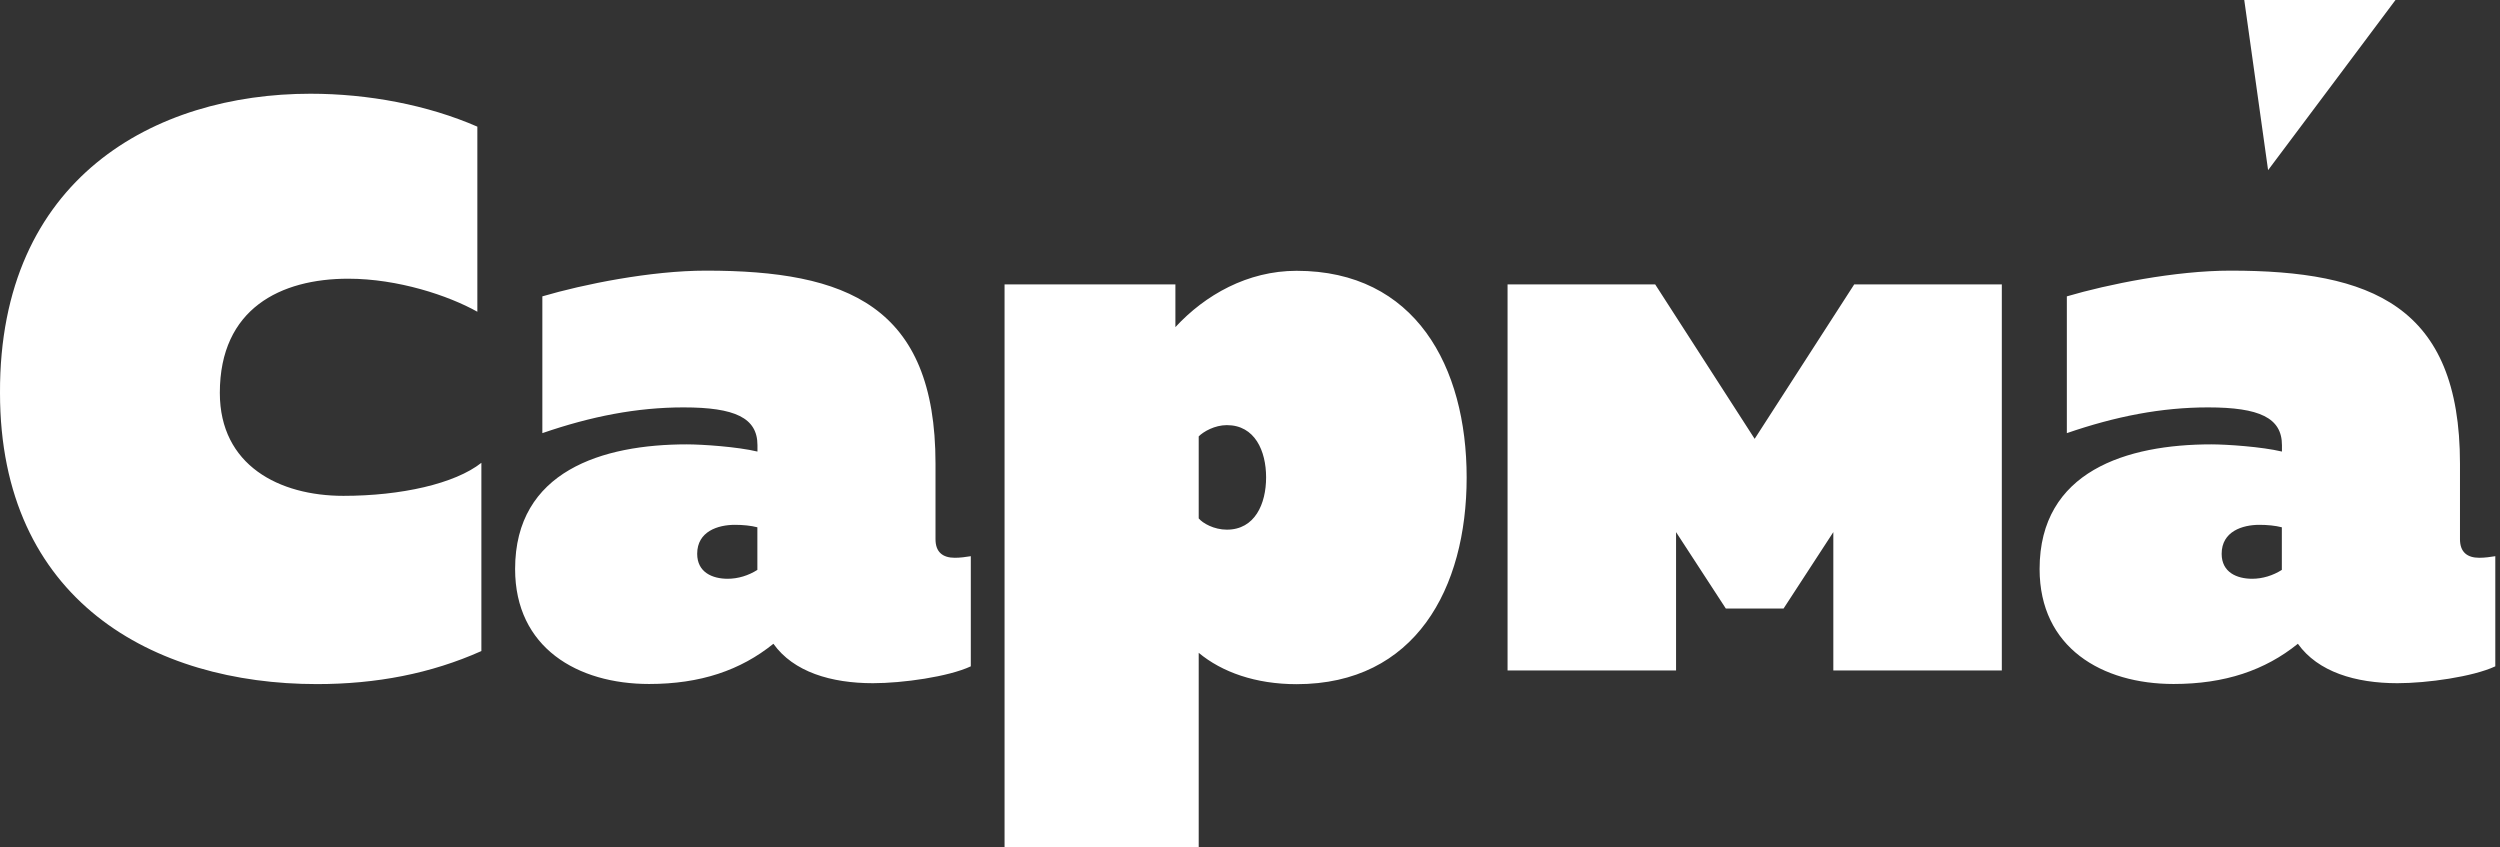
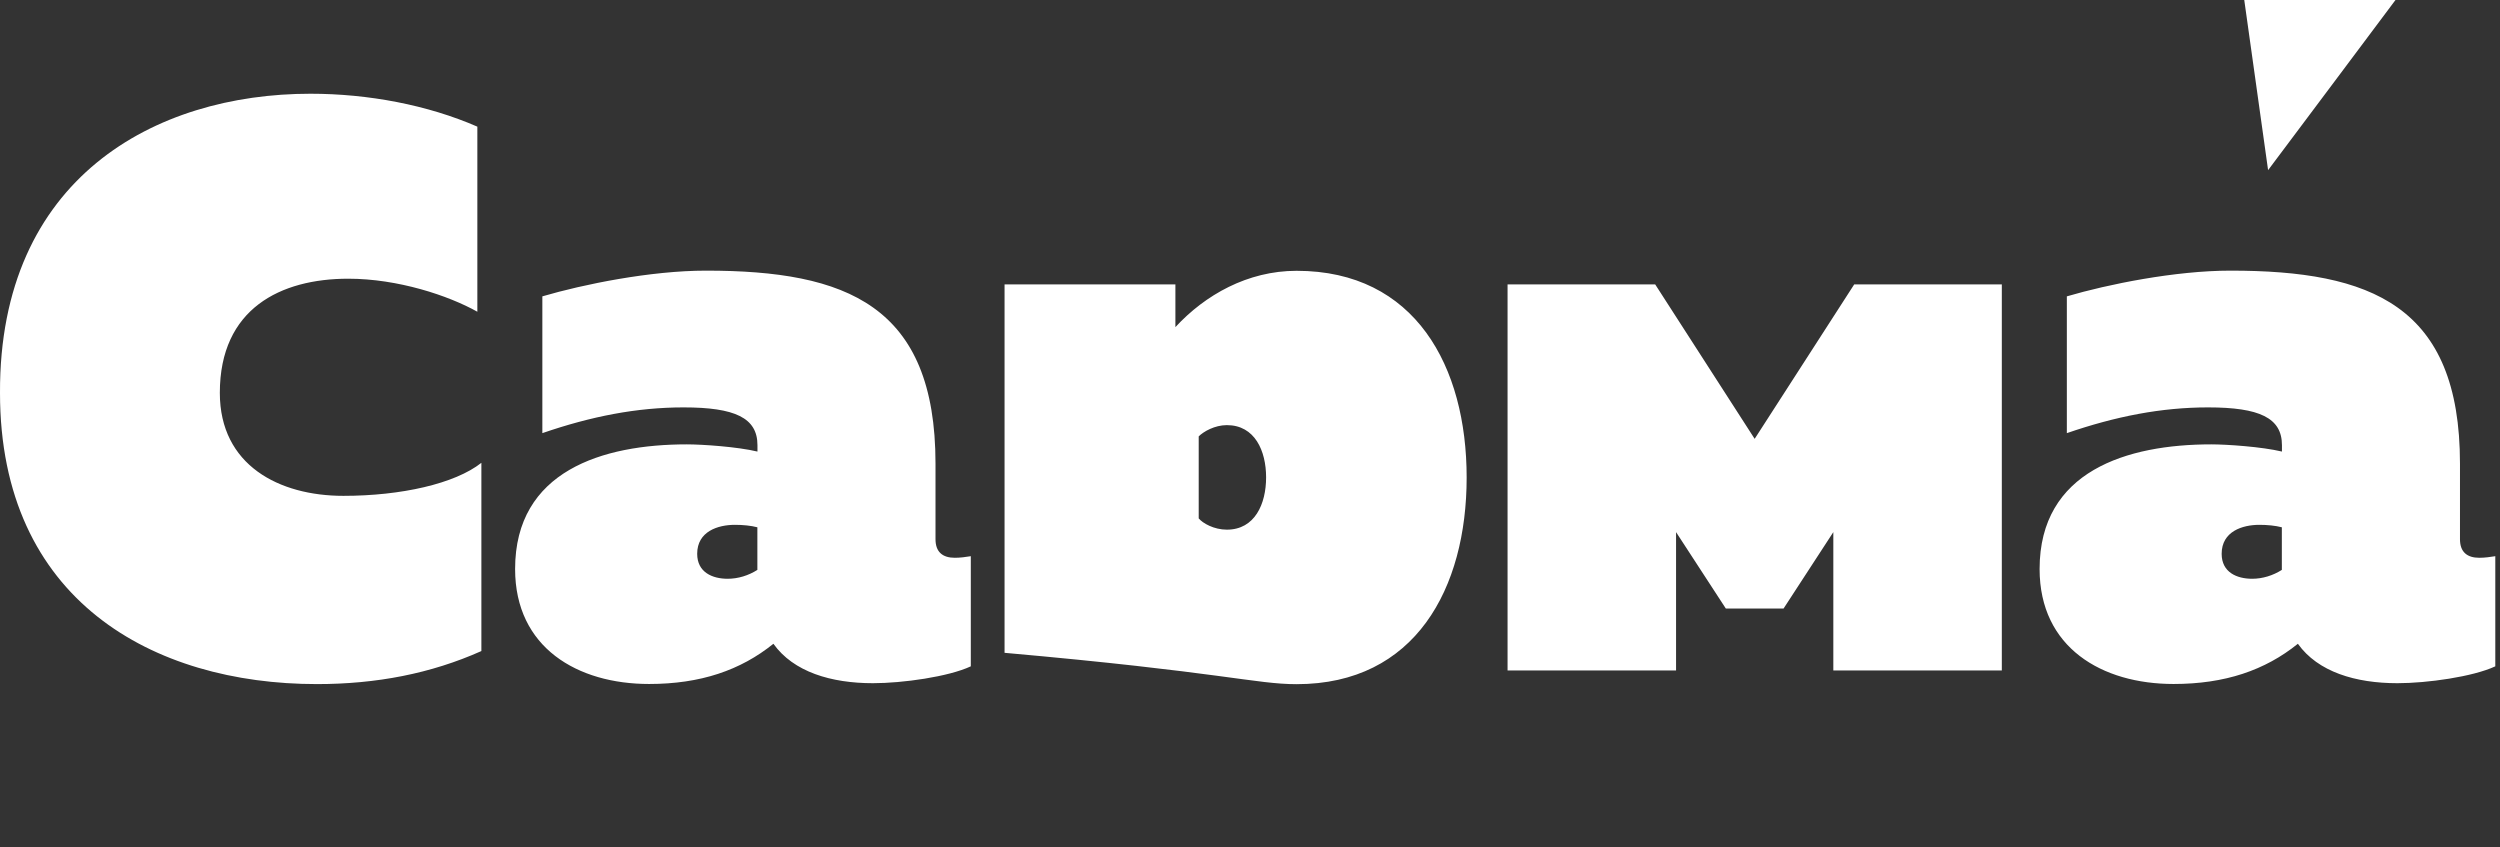
<svg xmlns="http://www.w3.org/2000/svg" width="118" height="40" viewBox="0 0 118 40" fill="none">
  <rect x="0" y="0" width="118" height="40" fill="#333333" stroke="none" />
-   <path d="M107.054 8.031L110.061 4.017L113.067 0H105.929L106.492 4.017L107.054 8.031ZM0 18.545C0 28.342 7.233 32.289 14.959 32.289C17.762 32.289 20.335 31.795 22.721 30.73V21.845C21.472 22.832 18.933 23.404 16.207 23.404C13.176 23.404 10.376 21.961 10.376 18.545C10.376 14.56 13.255 13.155 16.435 13.155C18.784 13.155 21.17 13.951 22.531 14.714V5.978C20.182 4.954 17.382 4.424 14.653 4.424C7.308 4.424 -0.037 8.408 0 18.545ZM44.156 25.456V21.886C44.156 14.407 39.95 12.774 33.325 12.774C30.711 12.774 27.531 13.42 25.599 13.988V20.444C27.911 19.648 30.066 19.229 32.266 19.229C34.69 19.229 35.752 19.722 35.752 21.012V21.314C34.805 21.086 33.139 20.974 32.419 20.974C28.445 20.974 24.313 22.226 24.313 26.857C24.313 30.576 27.266 32.284 30.637 32.284C33.06 32.284 34.954 31.638 36.505 30.386C37.452 31.716 39.23 32.247 41.203 32.247C42.605 32.247 44.764 31.944 45.822 31.451V26.252C45.595 26.289 45.33 26.327 45.066 26.327C44.499 26.327 44.156 26.061 44.156 25.452V25.456ZM34.69 24.772C35.066 24.772 35.446 24.809 35.748 24.888V26.899C35.331 27.164 34.838 27.318 34.346 27.318C33.627 27.318 32.907 27.015 32.907 26.14C32.907 25.079 33.891 24.772 34.685 24.772H34.69ZM55.479 15.435V13.425H47.415V40H56.579V30.813C57.675 31.725 59.267 32.293 61.199 32.293C66.802 32.293 69.226 27.774 69.226 22.537C69.226 17.301 66.802 12.782 61.199 12.782C58.887 12.782 56.881 13.922 55.479 15.44V15.435ZM59.76 22.533C59.76 23.785 59.23 25 57.907 25C57.299 25 56.77 24.697 56.579 24.469V20.597C56.807 20.369 57.336 20.066 57.907 20.066C59.23 20.066 59.76 21.281 59.76 22.533ZM79.11 31.646V25.116L81.459 28.723H84.184L86.533 25.116V31.646H94.486V13.425H87.518L82.82 20.713L78.126 13.425H71.157V31.646H79.11ZM116.111 25.456V21.886C116.111 14.407 111.905 12.774 105.28 12.774C102.666 12.774 99.486 13.42 97.555 13.988V20.444C99.867 19.648 102.025 19.229 104.221 19.229C106.645 19.229 107.708 19.722 107.708 21.012V21.314C106.761 21.086 105.094 20.974 104.374 20.974C100.4 20.974 96.269 22.226 96.269 26.857C96.269 30.576 99.221 32.284 102.592 32.284C105.015 32.284 106.909 31.638 108.46 30.386C109.407 31.716 111.186 32.247 113.158 32.247C114.56 32.247 116.719 31.944 117.778 31.451V26.252C117.55 26.289 117.286 26.327 117.021 26.327C116.454 26.327 116.111 26.061 116.111 25.452V25.456ZM106.641 24.772C107.021 24.772 107.397 24.809 107.703 24.888V26.899C107.286 27.164 106.794 27.318 106.301 27.318C105.582 27.318 104.862 27.015 104.862 26.14C104.862 25.079 105.847 24.772 106.641 24.772Z" fill="white" />
+   <path d="M107.054 8.031L110.061 4.017L113.067 0H105.929L106.492 4.017L107.054 8.031ZM0 18.545C0 28.342 7.233 32.289 14.959 32.289C17.762 32.289 20.335 31.795 22.721 30.73V21.845C21.472 22.832 18.933 23.404 16.207 23.404C13.176 23.404 10.376 21.961 10.376 18.545C10.376 14.56 13.255 13.155 16.435 13.155C18.784 13.155 21.17 13.951 22.531 14.714V5.978C20.182 4.954 17.382 4.424 14.653 4.424C7.308 4.424 -0.037 8.408 0 18.545ZM44.156 25.456V21.886C44.156 14.407 39.95 12.774 33.325 12.774C30.711 12.774 27.531 13.42 25.599 13.988V20.444C27.911 19.648 30.066 19.229 32.266 19.229C34.69 19.229 35.752 19.722 35.752 21.012V21.314C34.805 21.086 33.139 20.974 32.419 20.974C28.445 20.974 24.313 22.226 24.313 26.857C24.313 30.576 27.266 32.284 30.637 32.284C33.06 32.284 34.954 31.638 36.505 30.386C37.452 31.716 39.23 32.247 41.203 32.247C42.605 32.247 44.764 31.944 45.822 31.451V26.252C45.595 26.289 45.33 26.327 45.066 26.327C44.499 26.327 44.156 26.061 44.156 25.452V25.456ZM34.69 24.772C35.066 24.772 35.446 24.809 35.748 24.888V26.899C35.331 27.164 34.838 27.318 34.346 27.318C33.627 27.318 32.907 27.015 32.907 26.14C32.907 25.079 33.891 24.772 34.685 24.772H34.69ZM55.479 15.435V13.425H47.415V40V30.813C57.675 31.725 59.267 32.293 61.199 32.293C66.802 32.293 69.226 27.774 69.226 22.537C69.226 17.301 66.802 12.782 61.199 12.782C58.887 12.782 56.881 13.922 55.479 15.44V15.435ZM59.76 22.533C59.76 23.785 59.23 25 57.907 25C57.299 25 56.77 24.697 56.579 24.469V20.597C56.807 20.369 57.336 20.066 57.907 20.066C59.23 20.066 59.76 21.281 59.76 22.533ZM79.11 31.646V25.116L81.459 28.723H84.184L86.533 25.116V31.646H94.486V13.425H87.518L82.82 20.713L78.126 13.425H71.157V31.646H79.11ZM116.111 25.456V21.886C116.111 14.407 111.905 12.774 105.28 12.774C102.666 12.774 99.486 13.42 97.555 13.988V20.444C99.867 19.648 102.025 19.229 104.221 19.229C106.645 19.229 107.708 19.722 107.708 21.012V21.314C106.761 21.086 105.094 20.974 104.374 20.974C100.4 20.974 96.269 22.226 96.269 26.857C96.269 30.576 99.221 32.284 102.592 32.284C105.015 32.284 106.909 31.638 108.46 30.386C109.407 31.716 111.186 32.247 113.158 32.247C114.56 32.247 116.719 31.944 117.778 31.451V26.252C117.55 26.289 117.286 26.327 117.021 26.327C116.454 26.327 116.111 26.061 116.111 25.452V25.456ZM106.641 24.772C107.021 24.772 107.397 24.809 107.703 24.888V26.899C107.286 27.164 106.794 27.318 106.301 27.318C105.582 27.318 104.862 27.015 104.862 26.14C104.862 25.079 105.847 24.772 106.641 24.772Z" fill="white" />
</svg>